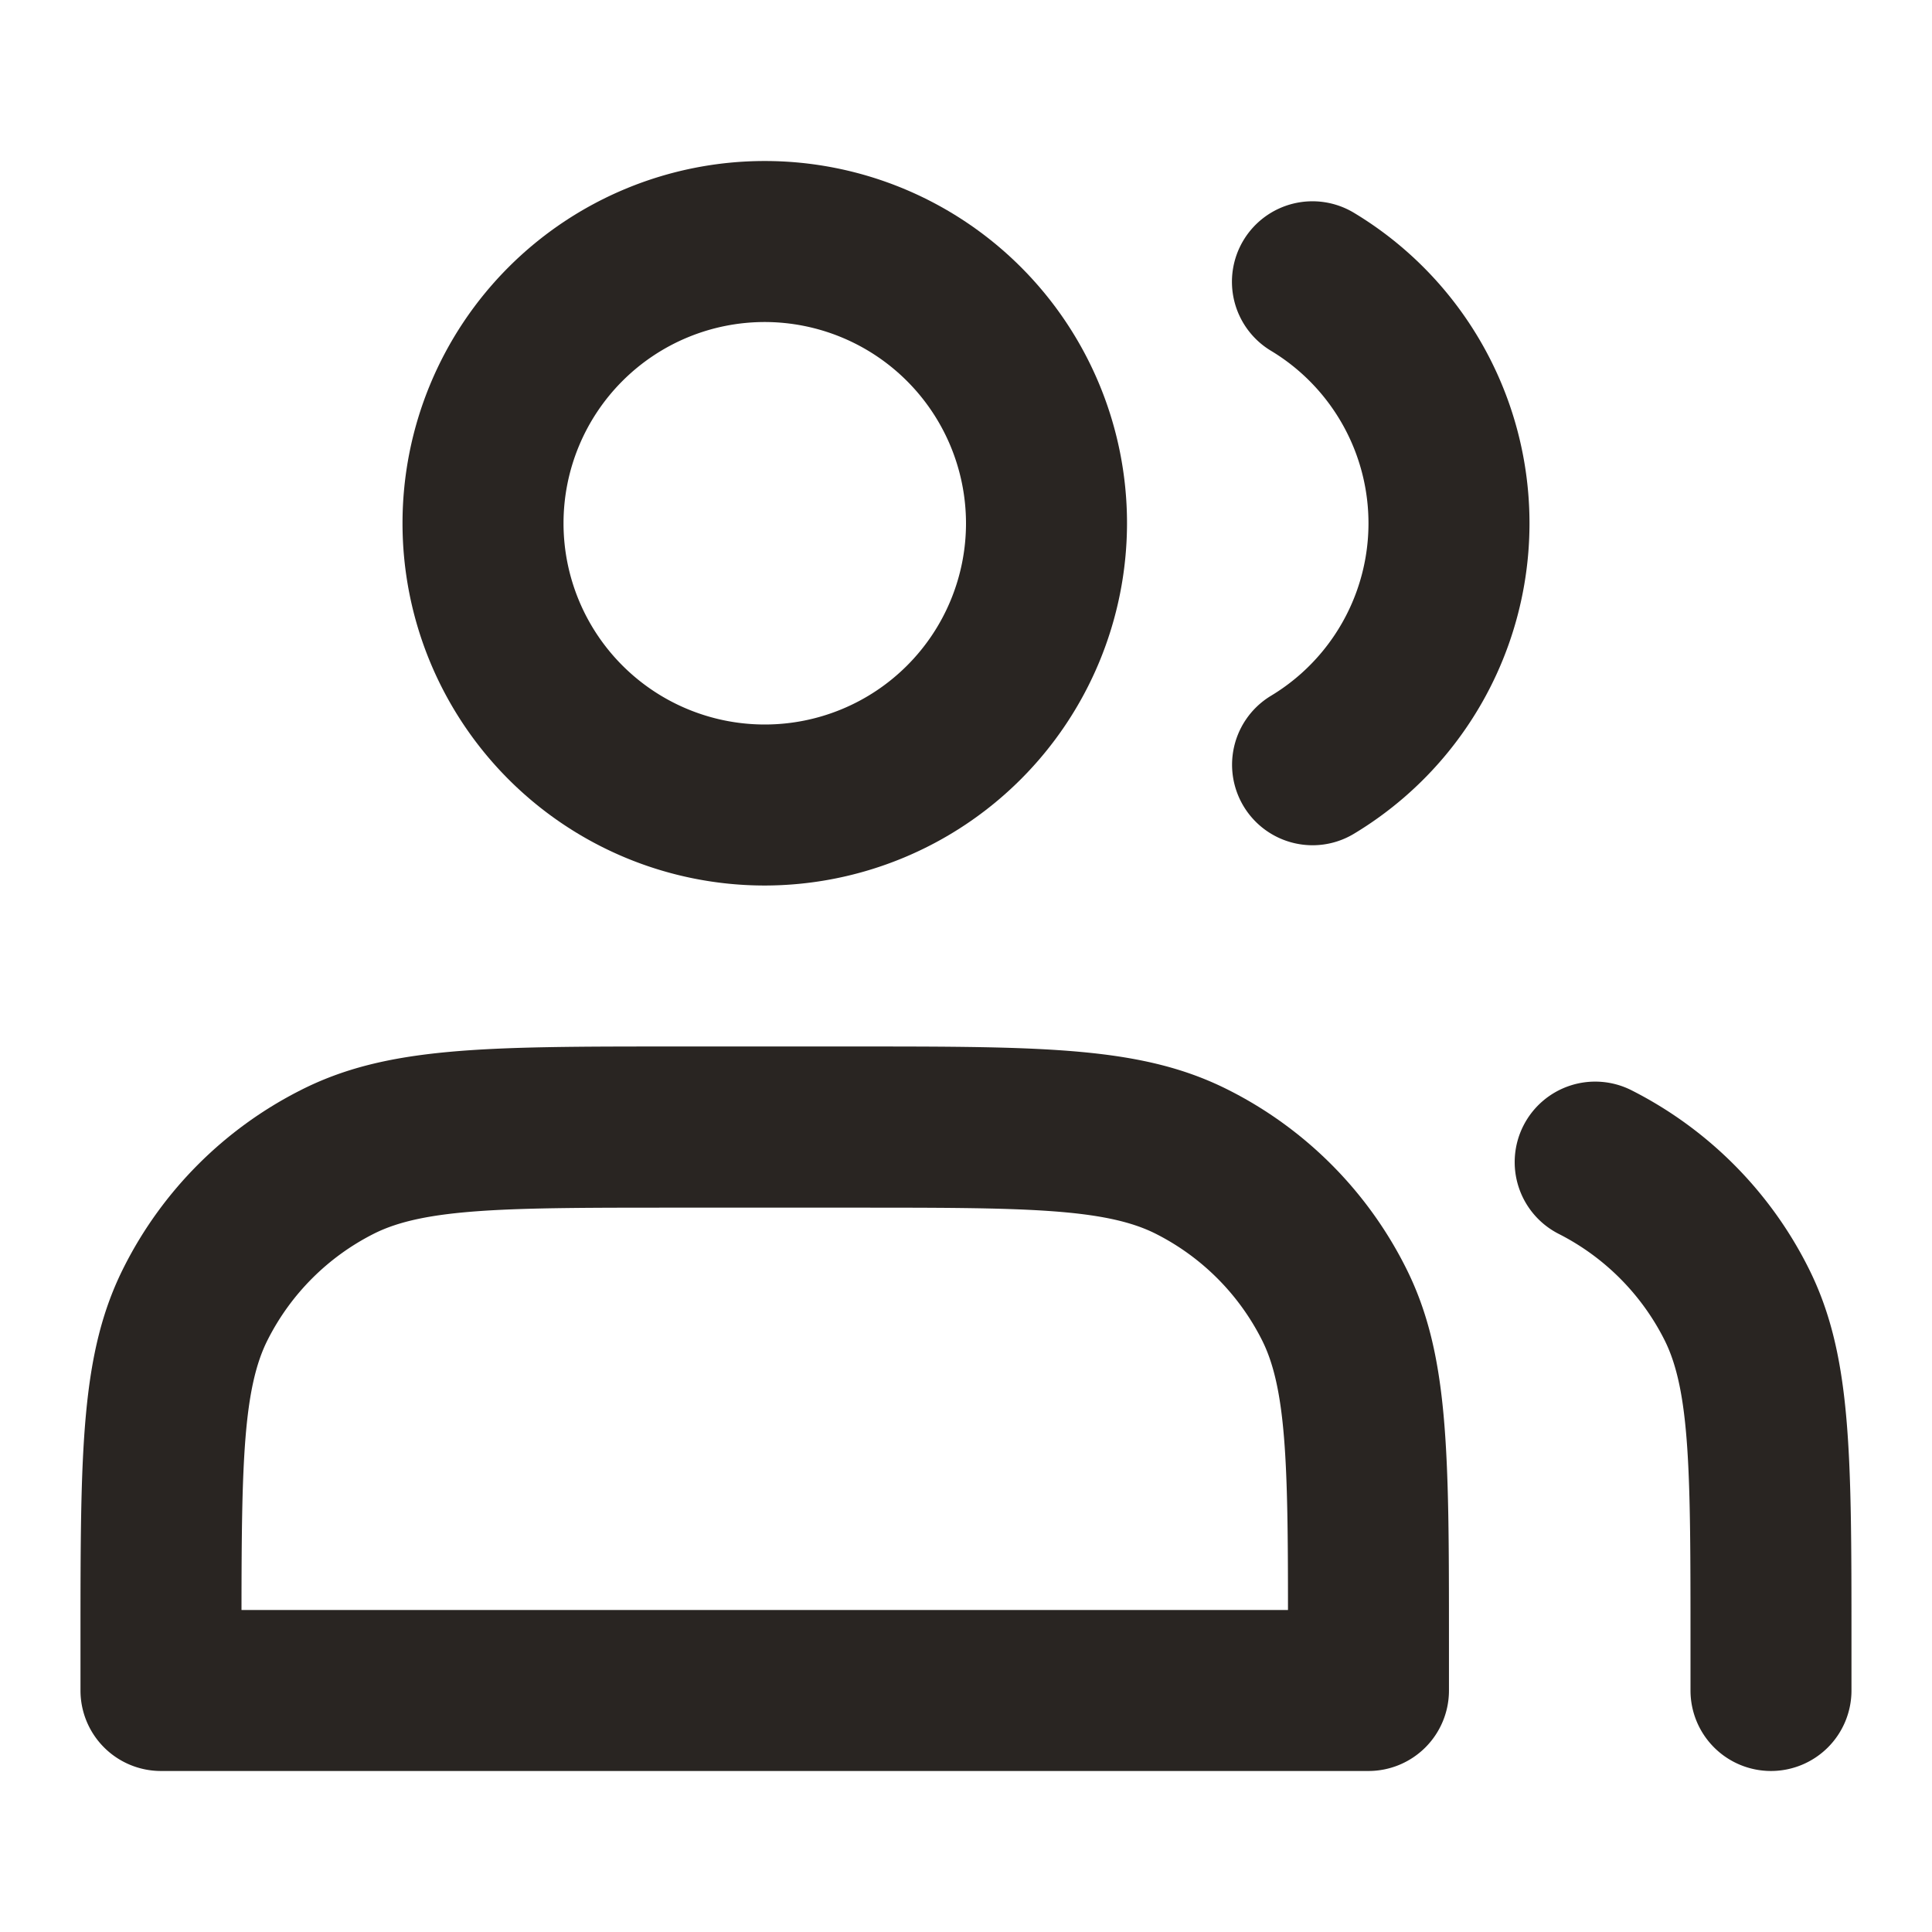
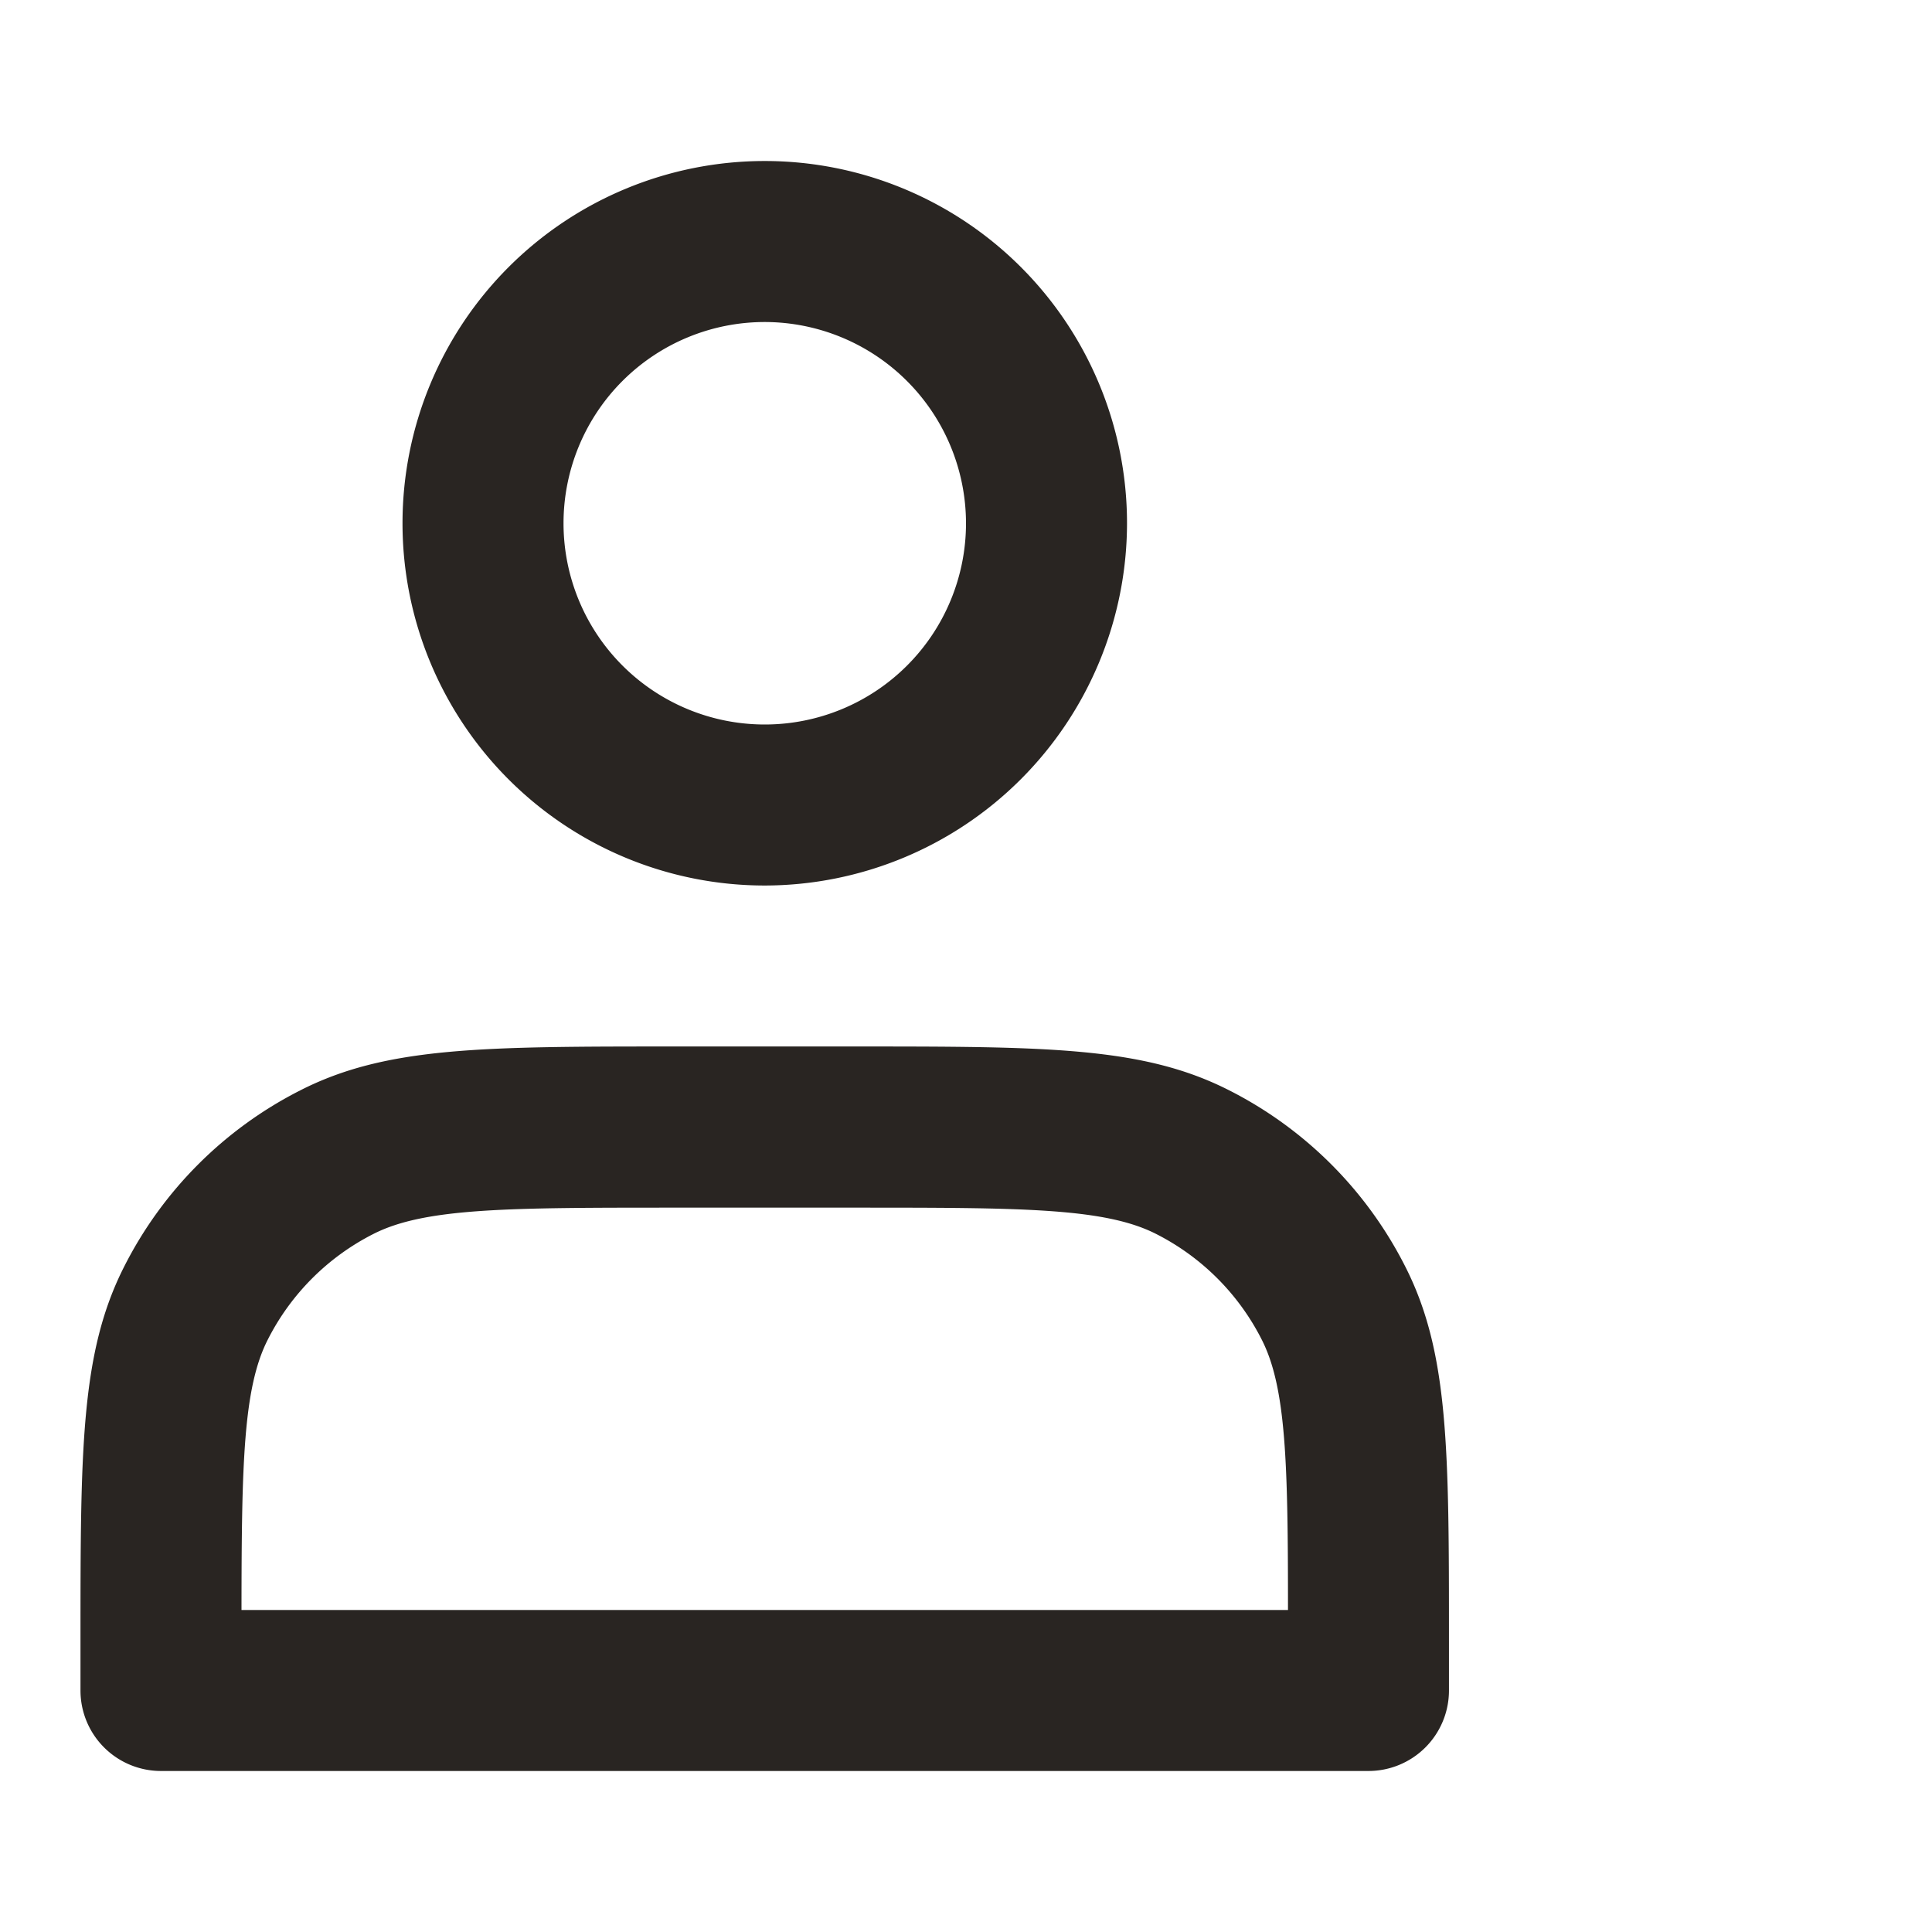
<svg xmlns="http://www.w3.org/2000/svg" id="teamevent-x2" width="50" height="50" viewBox="0 0 50 50">
  <rect id="Rectangle_4774" data-name="Rectangle 4774" width="50" height="50" fill="rgba(255,255,255,0.01)" />
  <path id="Path_5699" data-name="Path 5699" d="M20.375,23.75a9.375,9.375,0,1,1,9.375-9.375A9.386,9.386,0,0,1,20.375,23.75Zm0-14.583a5.208,5.208,0,1,0,5.208,5.208A5.214,5.214,0,0,0,20.375,9.167Z" transform="translate(-0.583 -0.833)" fill="#292522" />
-   <path id="Path_5700" data-name="Path 5700" d="M33.693,22.667A2.084,2.084,0,0,1,32.616,18.8a5.211,5.211,0,0,0,0-8.931A2.083,2.083,0,1,1,34.766,6.3a9.377,9.377,0,0,1,0,16.069A2.074,2.074,0,0,1,33.693,22.667Z" transform="translate(0.275 -0.792)" fill="#292522" />
  <path id="Path_5701" data-name="Path 5701" d="M36.333,45.75H5.083A2.083,2.083,0,0,1,3,43.667v-1.25c0-4.994,0-7.5,1.135-9.729a10.352,10.352,0,0,1,4.552-4.552C10.916,27,13.423,27,18.417,27H23c4.994,0,7.5,0,9.729,1.135a10.353,10.353,0,0,1,4.552,4.552c1.135,2.228,1.135,4.735,1.135,9.729v1.25A2.083,2.083,0,0,1,36.333,45.75ZM7.167,41.583H34.25c0-3.779-.045-5.756-.681-7a6.211,6.211,0,0,0-2.731-2.731c-1.337-.681-3.509-.681-7.837-.681H18.417c-4.328,0-6.5,0-7.837.681a6.211,6.211,0,0,0-2.731,2.731C7.212,35.828,7.17,37.8,7.167,41.583Z" transform="translate(-0.917 0.083)" fill="#292522" />
-   <path id="Path_5702" data-name="Path 5702" d="M45.265,45.714a2.083,2.083,0,0,1-2.083-2.083v-1.25c0-4.328,0-6.5-.681-7.837a6.212,6.212,0,0,0-2.731-2.731A2.083,2.083,0,0,1,41.661,28.1a10.352,10.352,0,0,1,4.552,4.552c1.135,2.228,1.135,4.735,1.135,9.729v1.25A2.083,2.083,0,0,1,45.265,45.714Z" transform="translate(0.568 0.119)" fill="#292522" />
</svg>